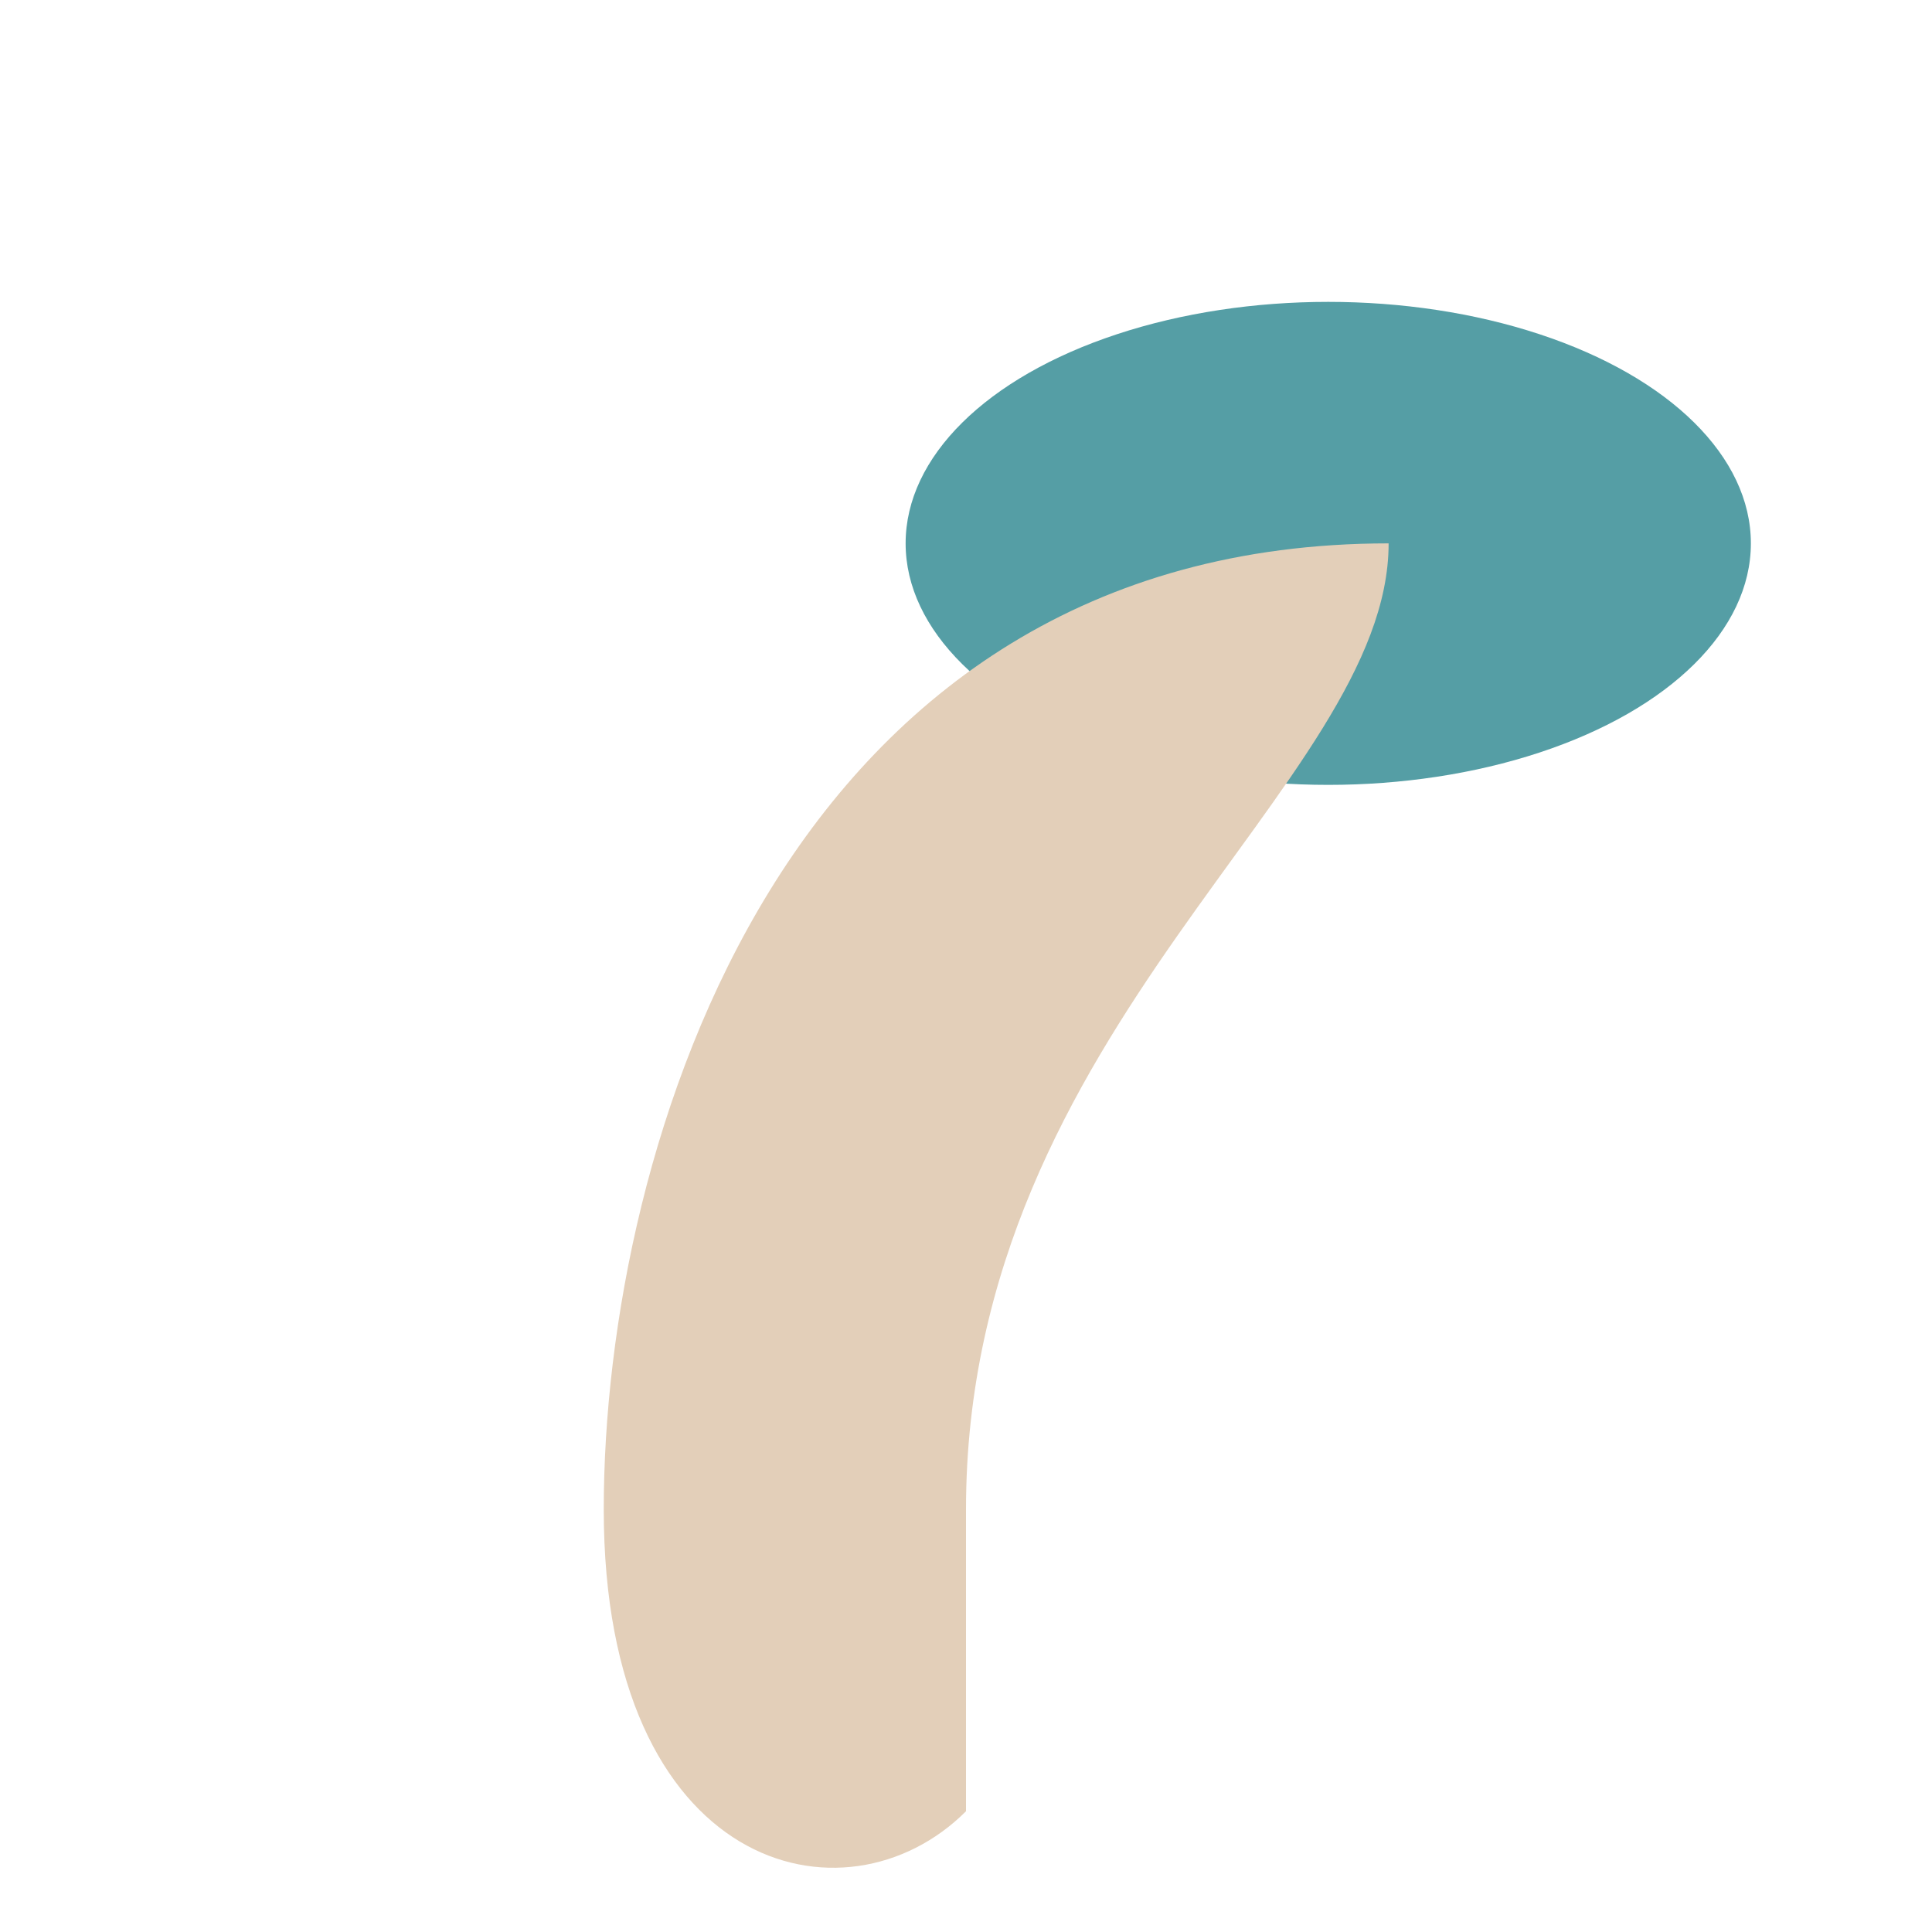
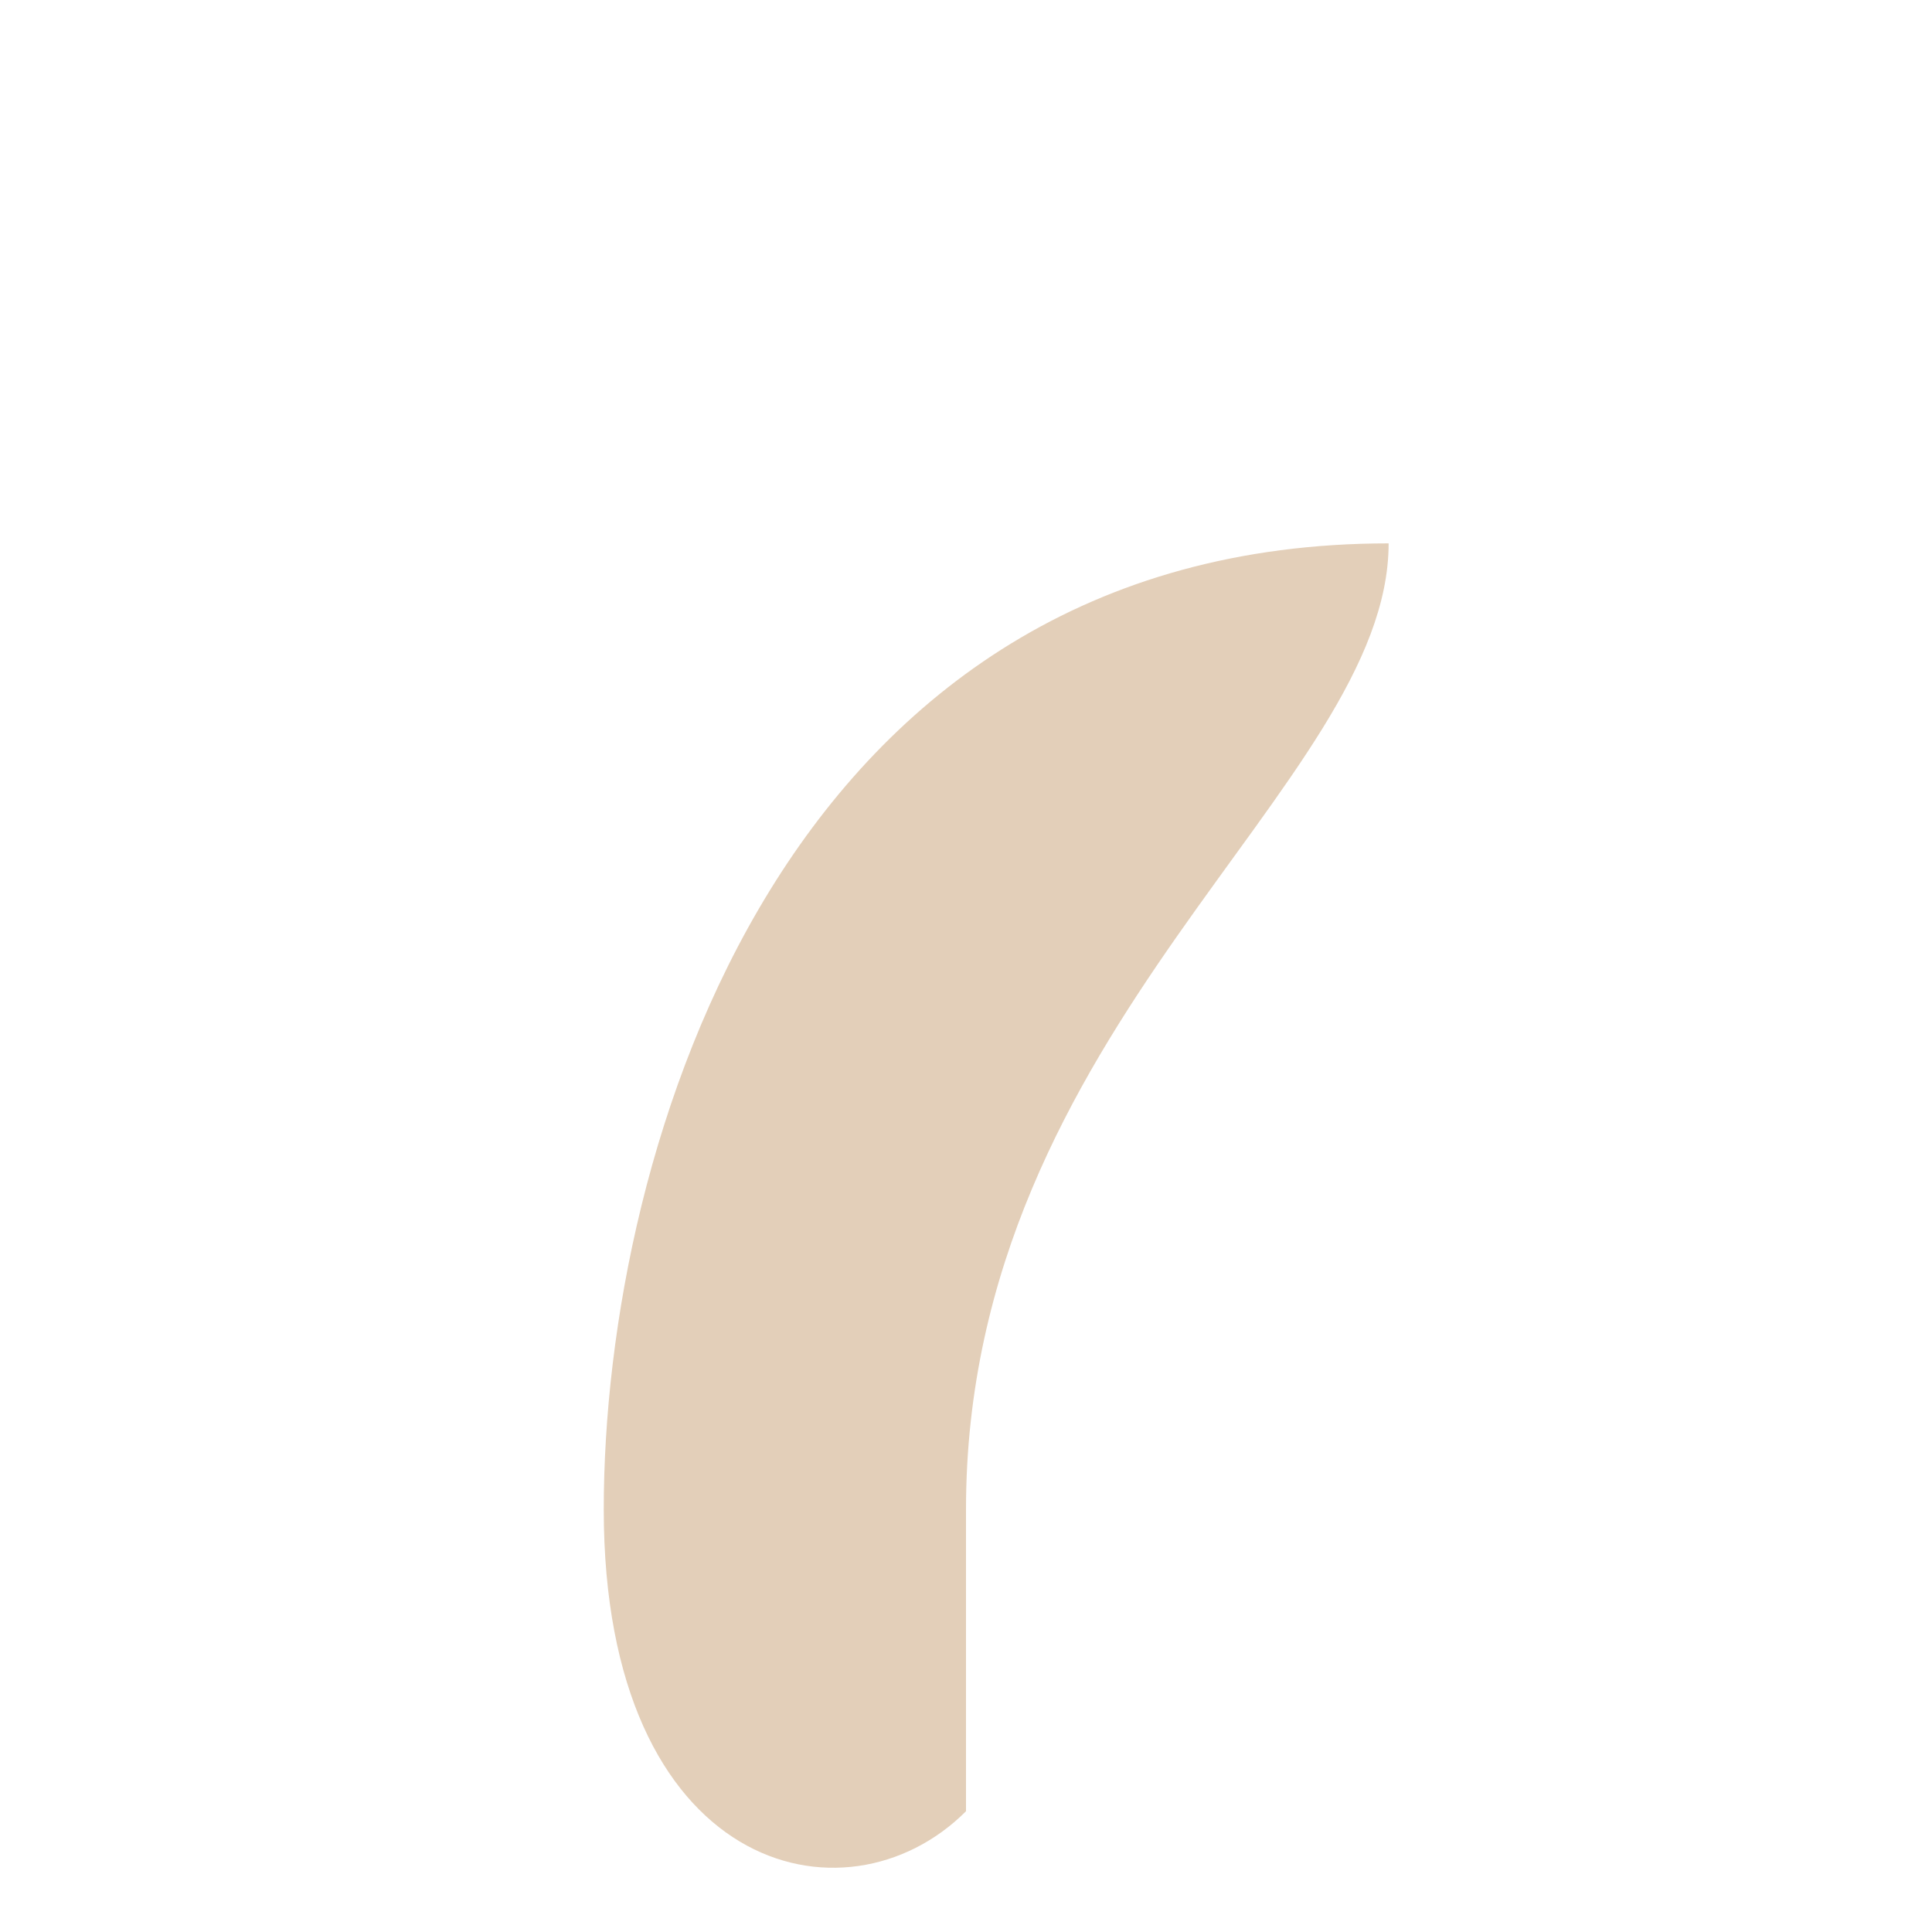
<svg xmlns="http://www.w3.org/2000/svg" width="32" height="32" viewBox="0 0 32 32">
-   <ellipse cx="22" cy="9" rx="7" ry="4" fill="#559EA5" />
  <path d="M16 25c0-8 7-12 7-16-10 0-13 10-13 16s4 7 6 5z" fill="#E3CFB9" />
</svg>